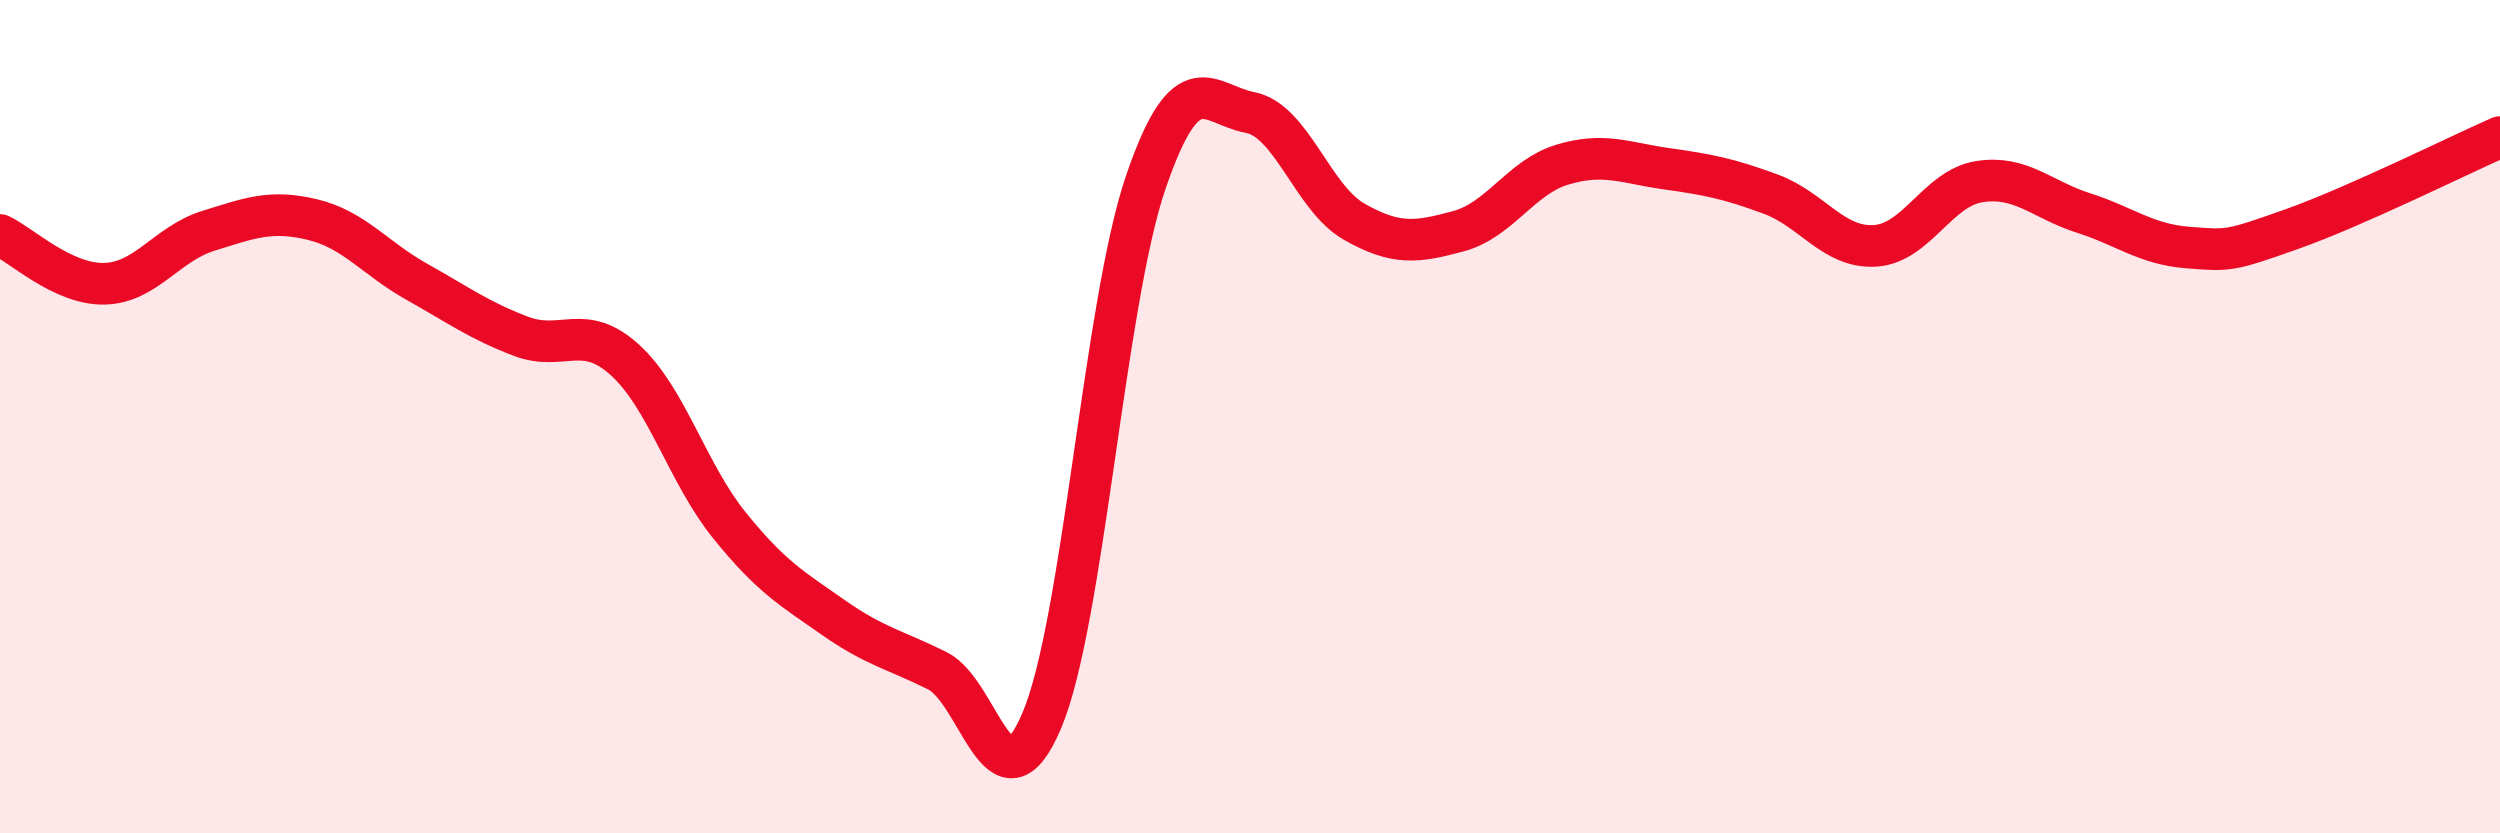
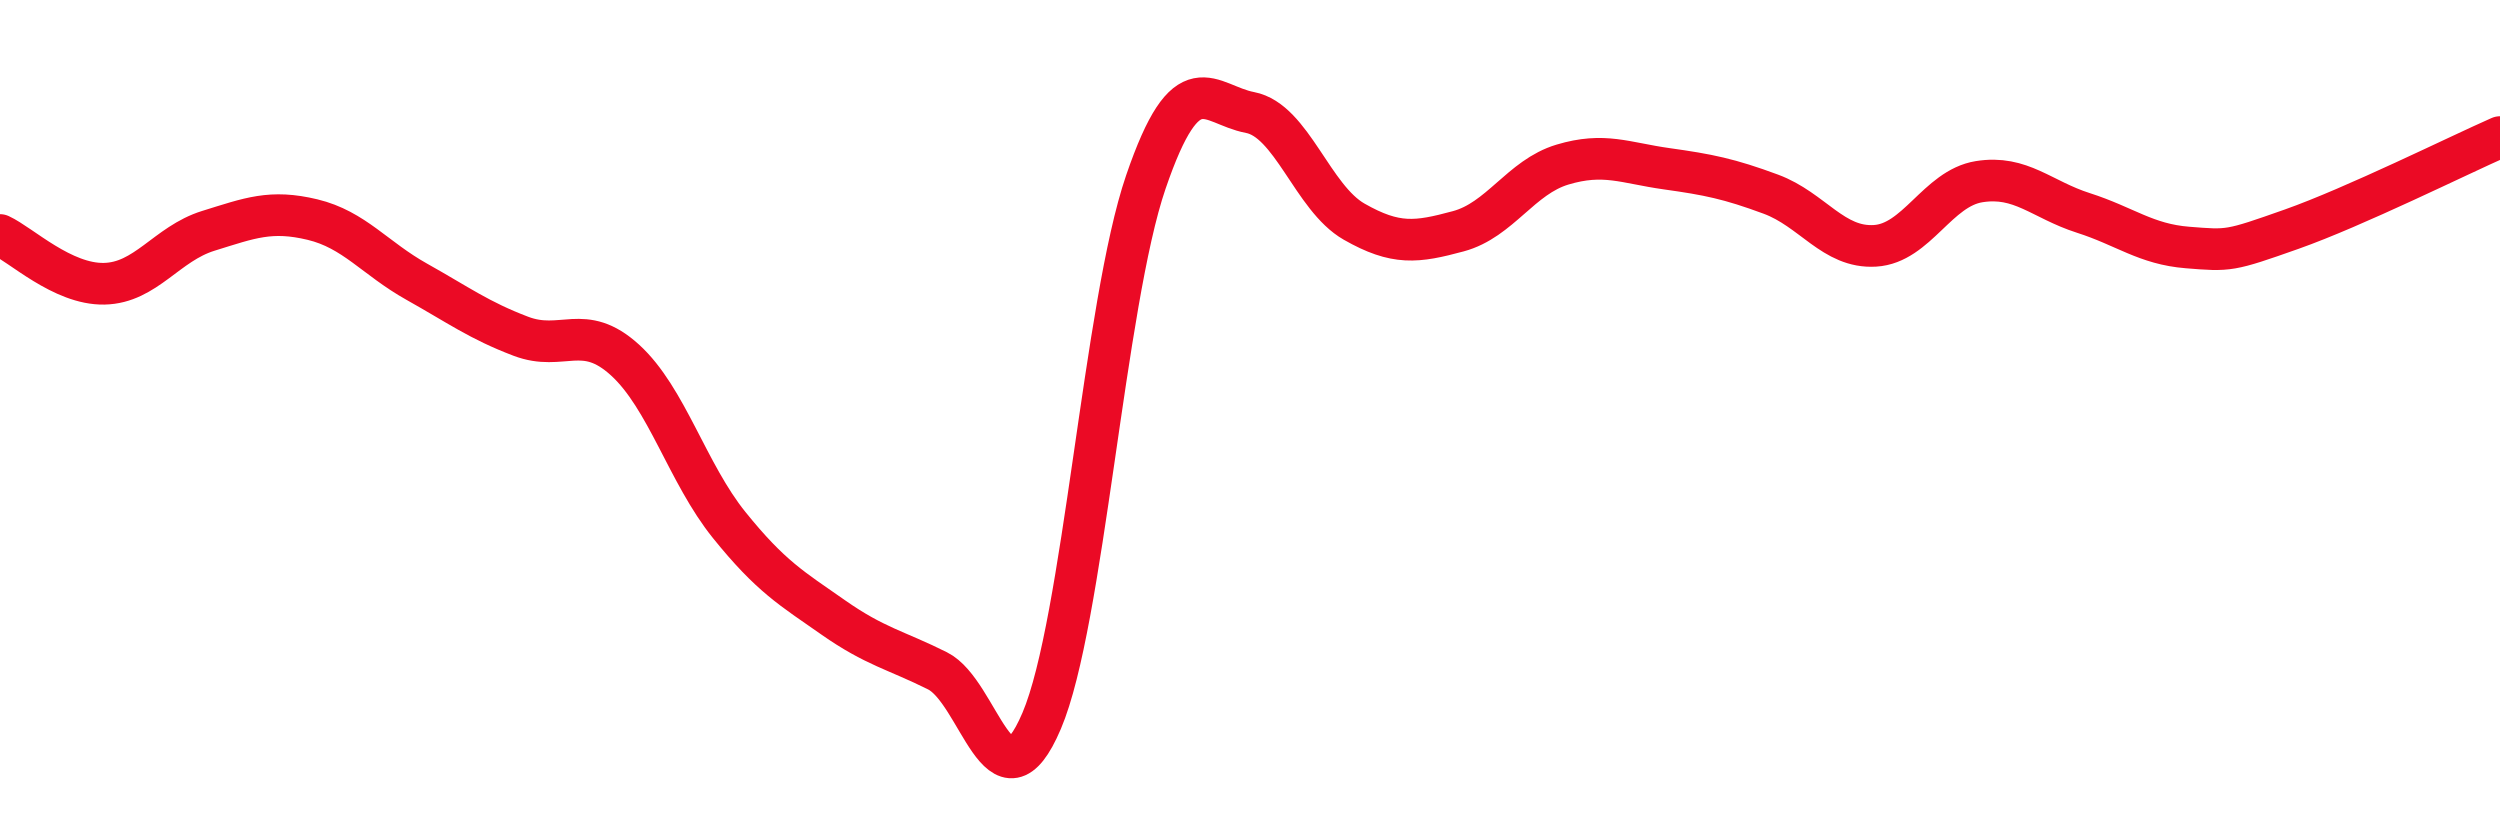
<svg xmlns="http://www.w3.org/2000/svg" width="60" height="20" viewBox="0 0 60 20">
-   <path d="M 0,5.64 C 0.5,5.87 1.5,6.83 2.5,6.81 C 3.5,6.79 4,5.85 5,5.54 C 6,5.23 6.5,5.03 7.5,5.27 C 8.5,5.51 9,6.2 10,6.76 C 11,7.32 11.5,7.69 12.5,8.07 C 13.5,8.45 14,7.73 15,8.64 C 16,9.55 16.5,11.36 17.5,12.6 C 18.5,13.84 19,14.12 20,14.82 C 21,15.52 21.5,15.6 22.5,16.1 C 23.5,16.6 24,19.65 25,17.3 C 26,14.95 26.5,7.29 27.5,4.37 C 28.5,1.45 29,2.51 30,2.7 C 31,2.89 31.5,4.75 32.5,5.32 C 33.5,5.89 34,5.82 35,5.55 C 36,5.28 36.5,4.25 37.5,3.95 C 38.5,3.65 39,3.91 40,4.05 C 41,4.19 41.5,4.29 42.5,4.66 C 43.5,5.03 44,5.96 45,5.9 C 46,5.84 46.5,4.52 47.5,4.36 C 48.5,4.2 49,4.79 50,5.11 C 51,5.43 51.5,5.86 52.5,5.94 C 53.5,6.02 53.5,6.03 55,5.5 C 56.5,4.97 59,3.73 60,3.29L60 20L0 20Z" fill="#EB0A25" opacity="0.1" stroke-linecap="round" stroke-linejoin="round" />
  <path d="M 0,5.64 C 0.5,5.87 1.5,6.83 2.5,6.81 C 3.5,6.79 4,5.85 5,5.54 C 6,5.23 6.5,5.03 7.5,5.27 C 8.5,5.51 9,6.2 10,6.76 C 11,7.32 11.5,7.69 12.5,8.07 C 13.5,8.45 14,7.73 15,8.64 C 16,9.55 16.5,11.36 17.5,12.6 C 18.5,13.84 19,14.12 20,14.82 C 21,15.52 21.5,15.6 22.5,16.1 C 23.5,16.6 24,19.65 25,17.3 C 26,14.95 26.5,7.29 27.5,4.37 C 28.5,1.45 29,2.51 30,2.7 C 31,2.89 31.5,4.75 32.5,5.32 C 33.5,5.89 34,5.82 35,5.55 C 36,5.28 36.5,4.25 37.5,3.95 C 38.5,3.65 39,3.91 40,4.05 C 41,4.19 41.5,4.29 42.5,4.66 C 43.5,5.03 44,5.96 45,5.9 C 46,5.84 46.5,4.52 47.5,4.36 C 48.5,4.2 49,4.79 50,5.11 C 51,5.43 51.5,5.86 52.5,5.94 C 53.5,6.02 53.5,6.03 55,5.5 C 56.5,4.97 59,3.73 60,3.29" stroke="#EB0A25" stroke-width="1" fill="none" stroke-linecap="round" stroke-linejoin="round" />
</svg>